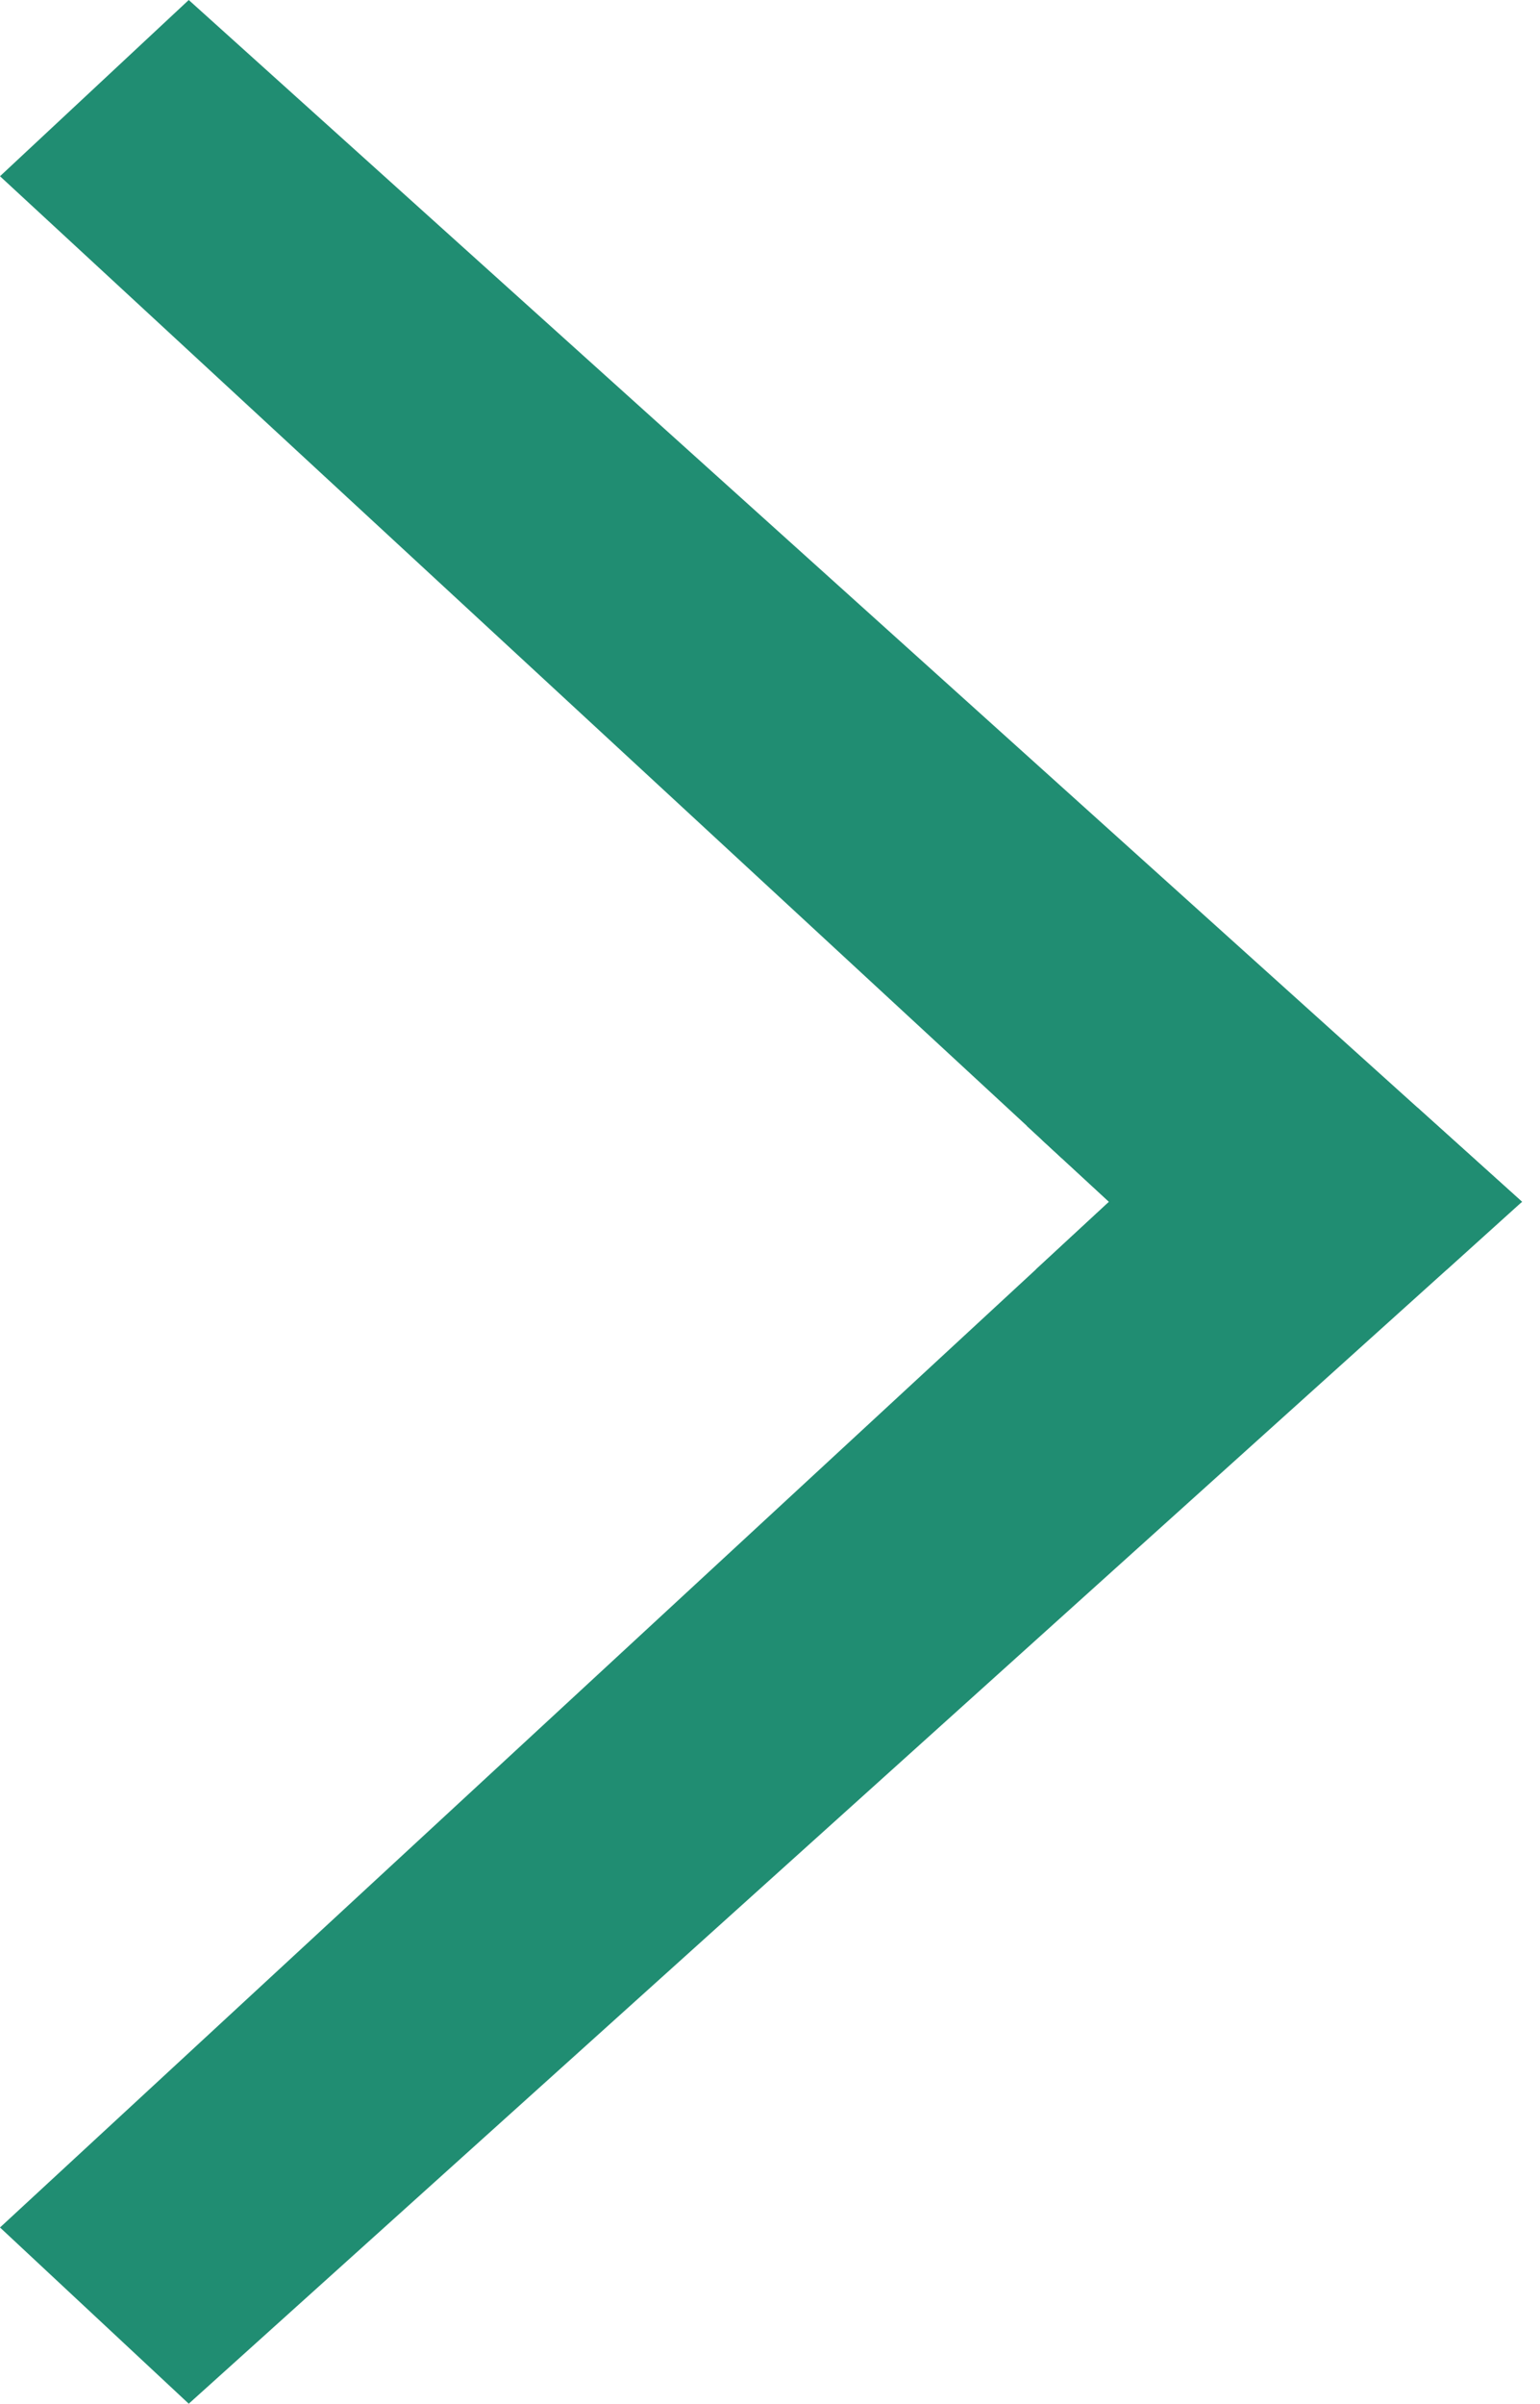
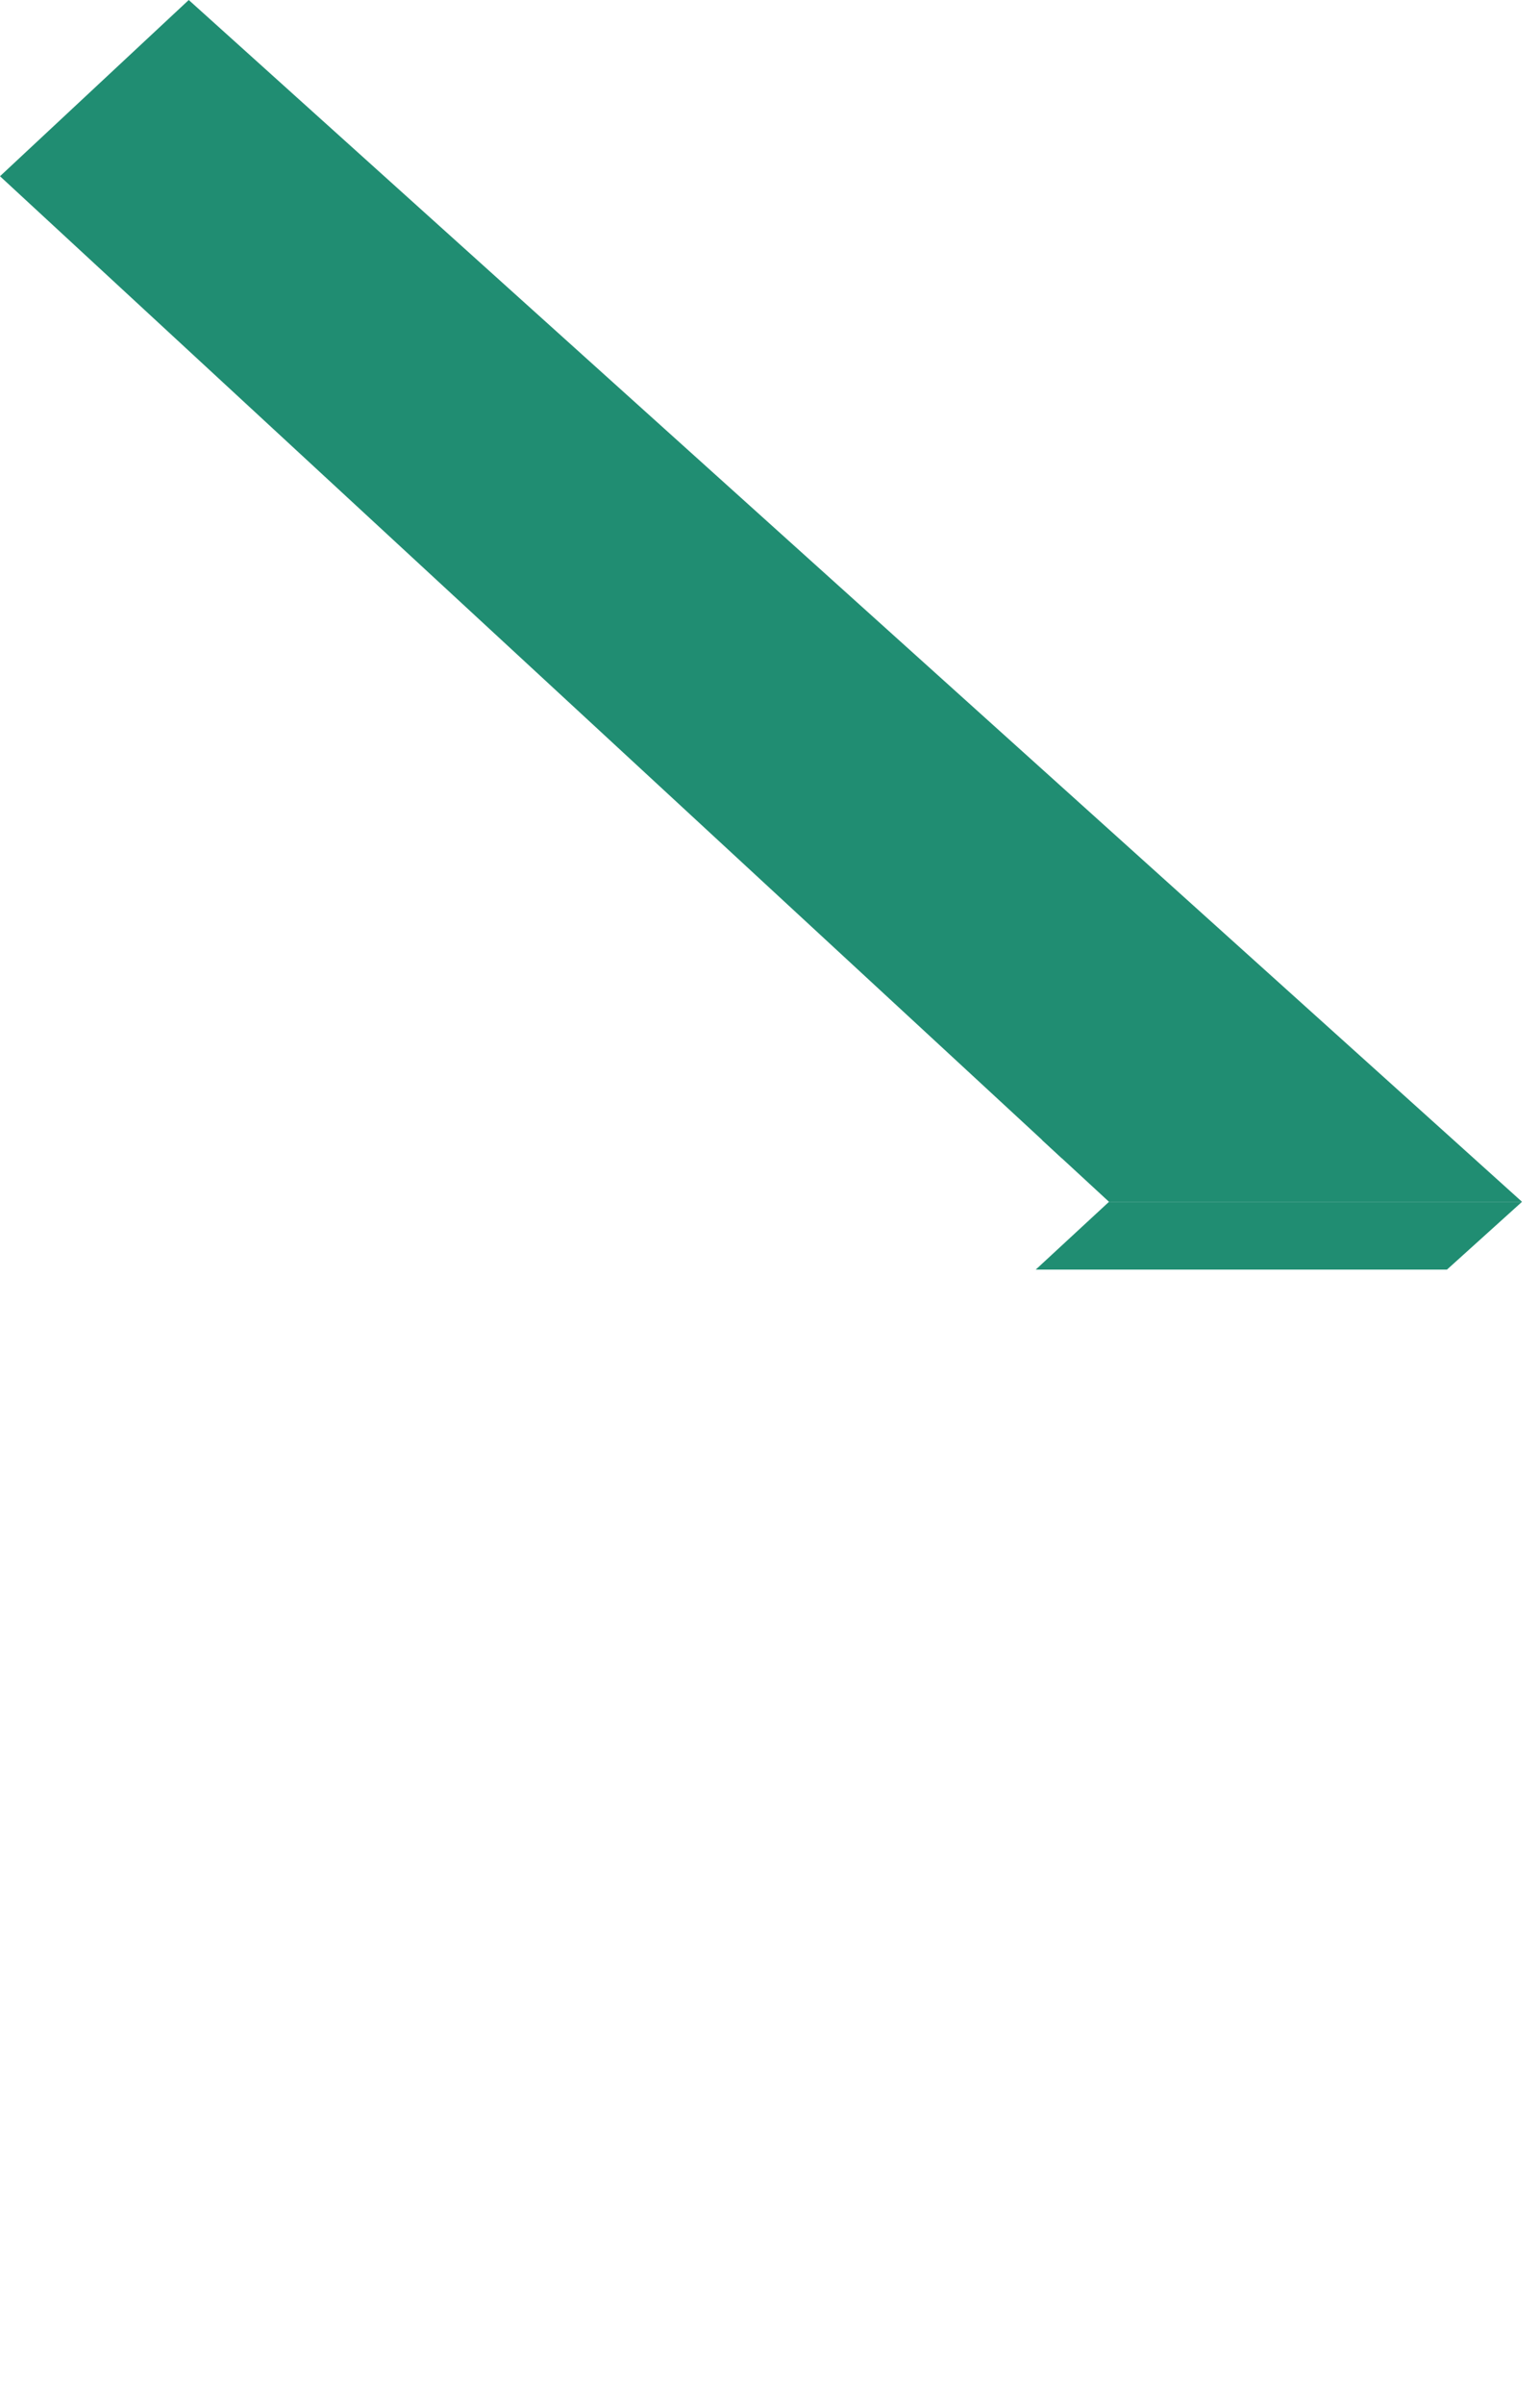
<svg xmlns="http://www.w3.org/2000/svg" width="14.564" height="22.723" viewBox="0 0 14.564 22.723" version="1.1" id="svg1" xml:space="preserve">
  <defs id="defs1" />
  <g id="layer1" transform="translate(-8.803,-4.639)">
    <g id="g19" transform="translate(0.873)">
      <path d="m 9.715,4.639 -1.785,1.666 9.854,9.109 0.187,0.173 3.552,0.048 0.151,-0.221 z" style="display:inline;fill:#208d72;fill-opacity:1;paint-order:fill markers stroke" id="path11" />
-       <path d="M 21.613,16.641 C 21.571,16.55 22.324,16 22.324,16 L 21.338,15.112 17.639,15.281 18.418,16 l -0.693,0.641 -9.795,9.055 1.785,1.666 z" style="display:inline;fill:#208d72;fill-opacity:1;paint-order:fill markers stroke" id="path13" />
      <path d="m 22.324,16 h -3.906 l -0.693,0.641 h 3.889 z" style="display:inline;fill:#208d72;fill-opacity:1;stroke-width:1.116;paint-order:fill markers stroke" id="path12" />
      <path d="M 21.674,15.414 H 17.783 L 18.418,16 h 0.74 3.166 z" style="fill:#208d72;fill-opacity:1;stroke-width:1.116;paint-order:fill markers stroke" id="path10" />
    </g>
    <g id="g19-1" transform="matrix(-1,0,0,1,73.127,5.0000001e-8)">
      <path d="m 9.715,4.639 -1.785,1.666 9.854,9.109 0.187,0.173 3.552,0.048 0.151,-0.221 z" style="display:inline;fill:#208d72;fill-opacity:1;paint-order:fill markers stroke" id="path11-4" />
      <path d="M 21.613,16.641 C 21.571,16.55 22.324,16 22.324,16 L 21.338,15.112 17.639,15.281 18.418,16 l -0.693,0.641 -9.795,9.055 1.785,1.666 z" style="display:inline;fill:#208d72;fill-opacity:1;paint-order:fill markers stroke" id="path13-2" />
-       <path d="m 22.324,16 h -3.906 l -0.693,0.641 h 3.889 z" style="display:inline;fill:#208d72;fill-opacity:1;stroke-width:1.116;paint-order:fill markers stroke" id="path12-3" />
-       <path d="M 21.674,15.414 H 17.783 L 18.418,16 h 0.74 3.166 z" style="fill:#208d72;fill-opacity:1;stroke-width:1.116;paint-order:fill markers stroke" id="path10-2" />
    </g>
  </g>
</svg>